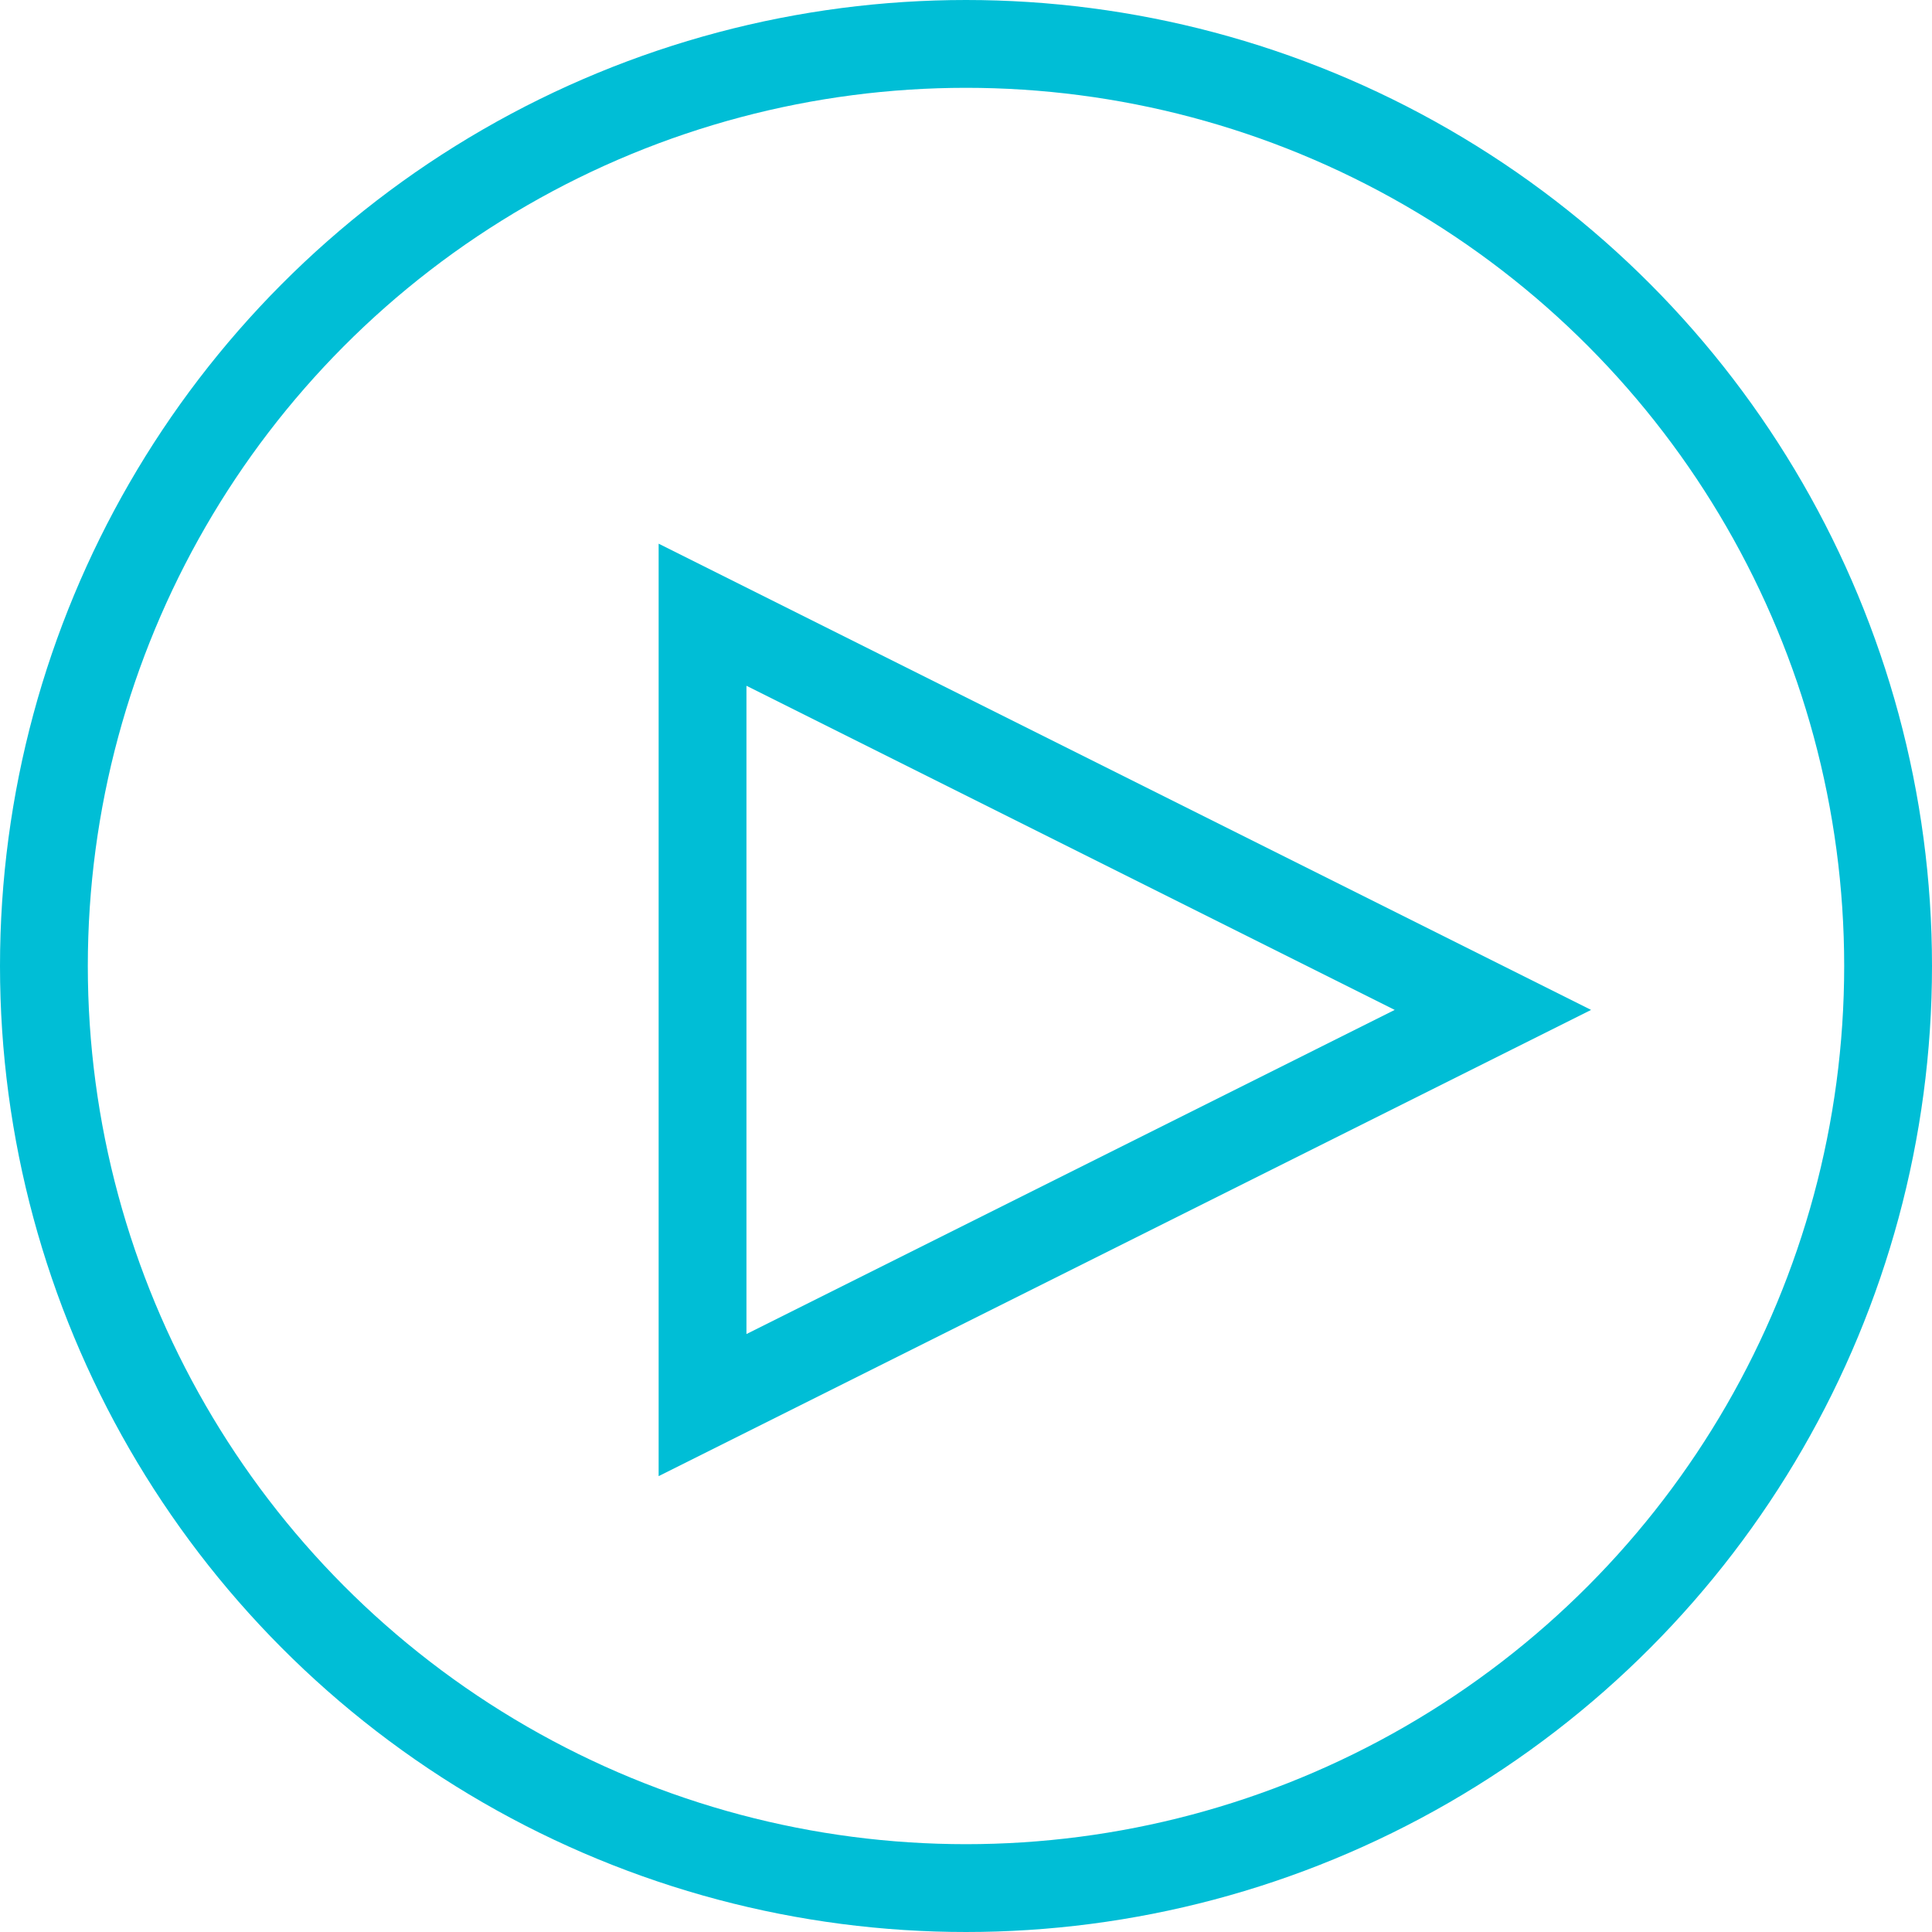
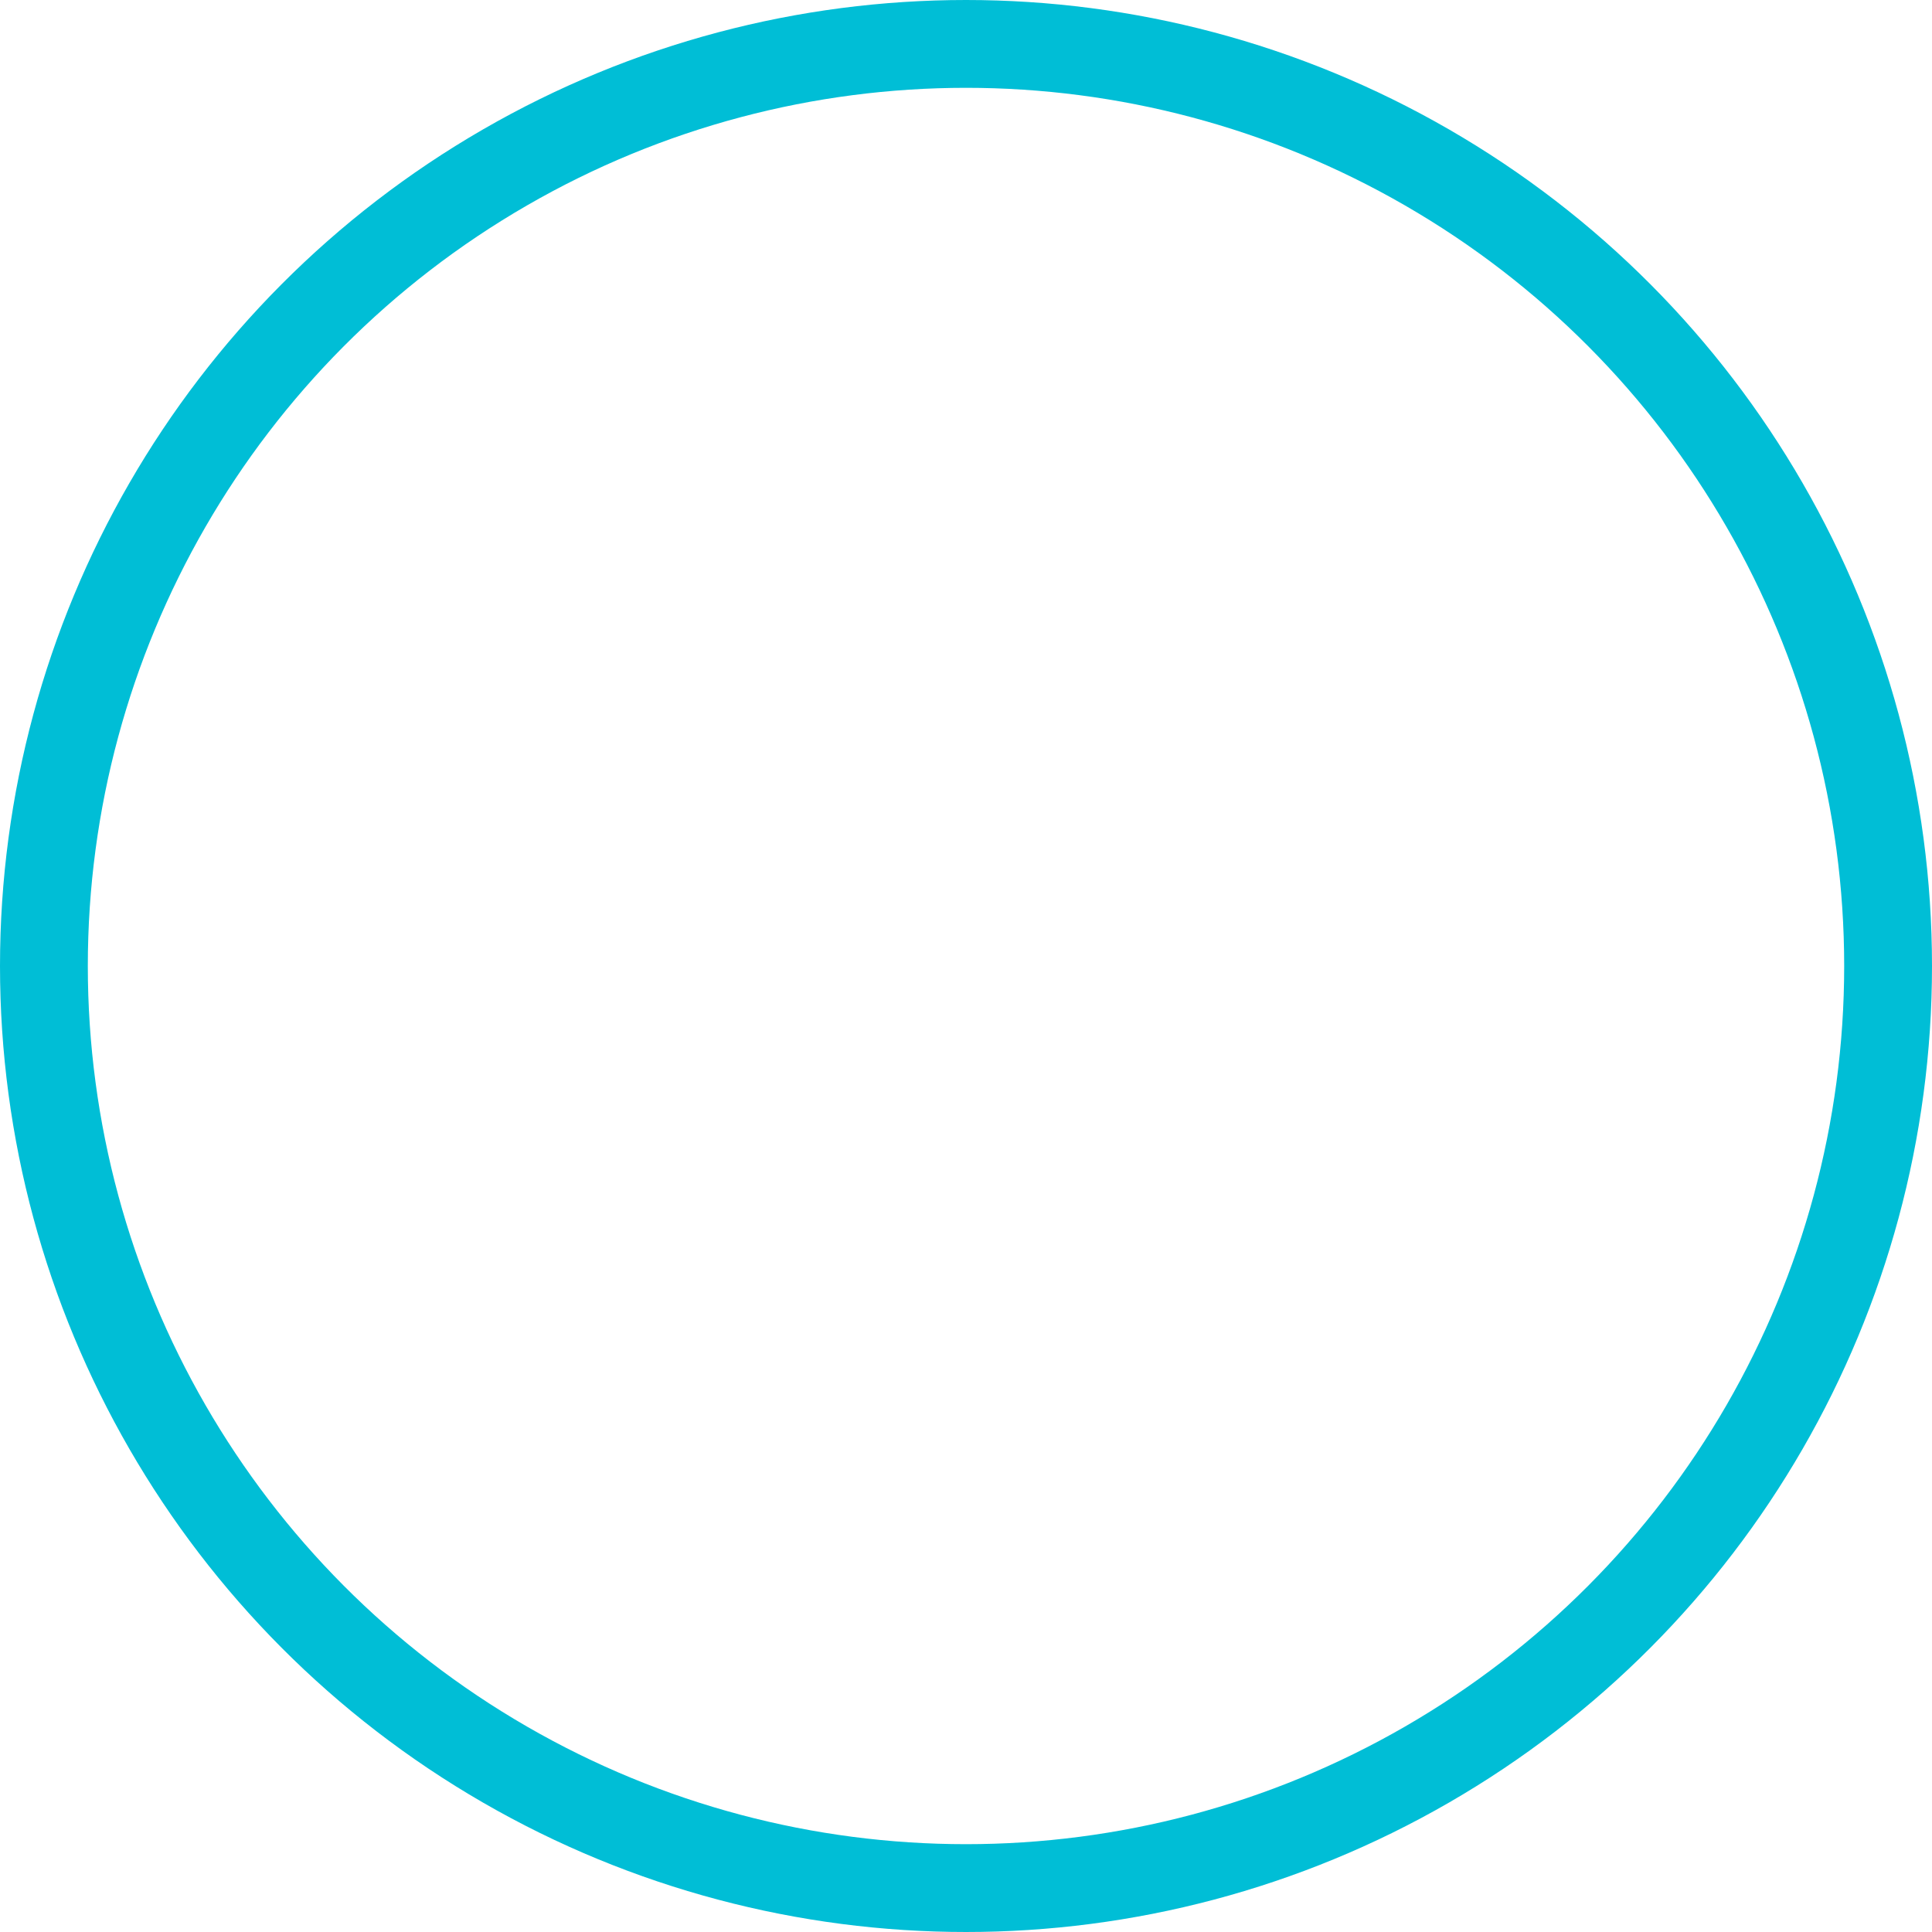
<svg xmlns="http://www.w3.org/2000/svg" width="44px" height="44px" viewBox="0 0 44 44" version="1.1">
  <title>Group 4 Copy</title>
  <desc>Created with Sketch.</desc>
  <g id="Page-1" stroke="none" stroke-width="1" fill="none" fill-rule="evenodd">
    <g id="U03-–-About" transform="translate(-634, -947)" stroke="#00BED6" stroke-width="2">
      <g id="Section-1" transform="translate(100, 581)">
        <g id="Section-2">
          <g id="Group-2" transform="translate(154, 317)">
            <g id="Group-4-Copy" transform="translate(381, 50)">
              <circle id="Oval" cx="21" cy="21" r="21" />
-               <polygon id="Triangle" transform="translate(24, 22) rotate(-270) translate(-24, -22) " points="24 13 33 31 15 31" />
            </g>
          </g>
        </g>
      </g>
    </g>
  </g>
</svg>